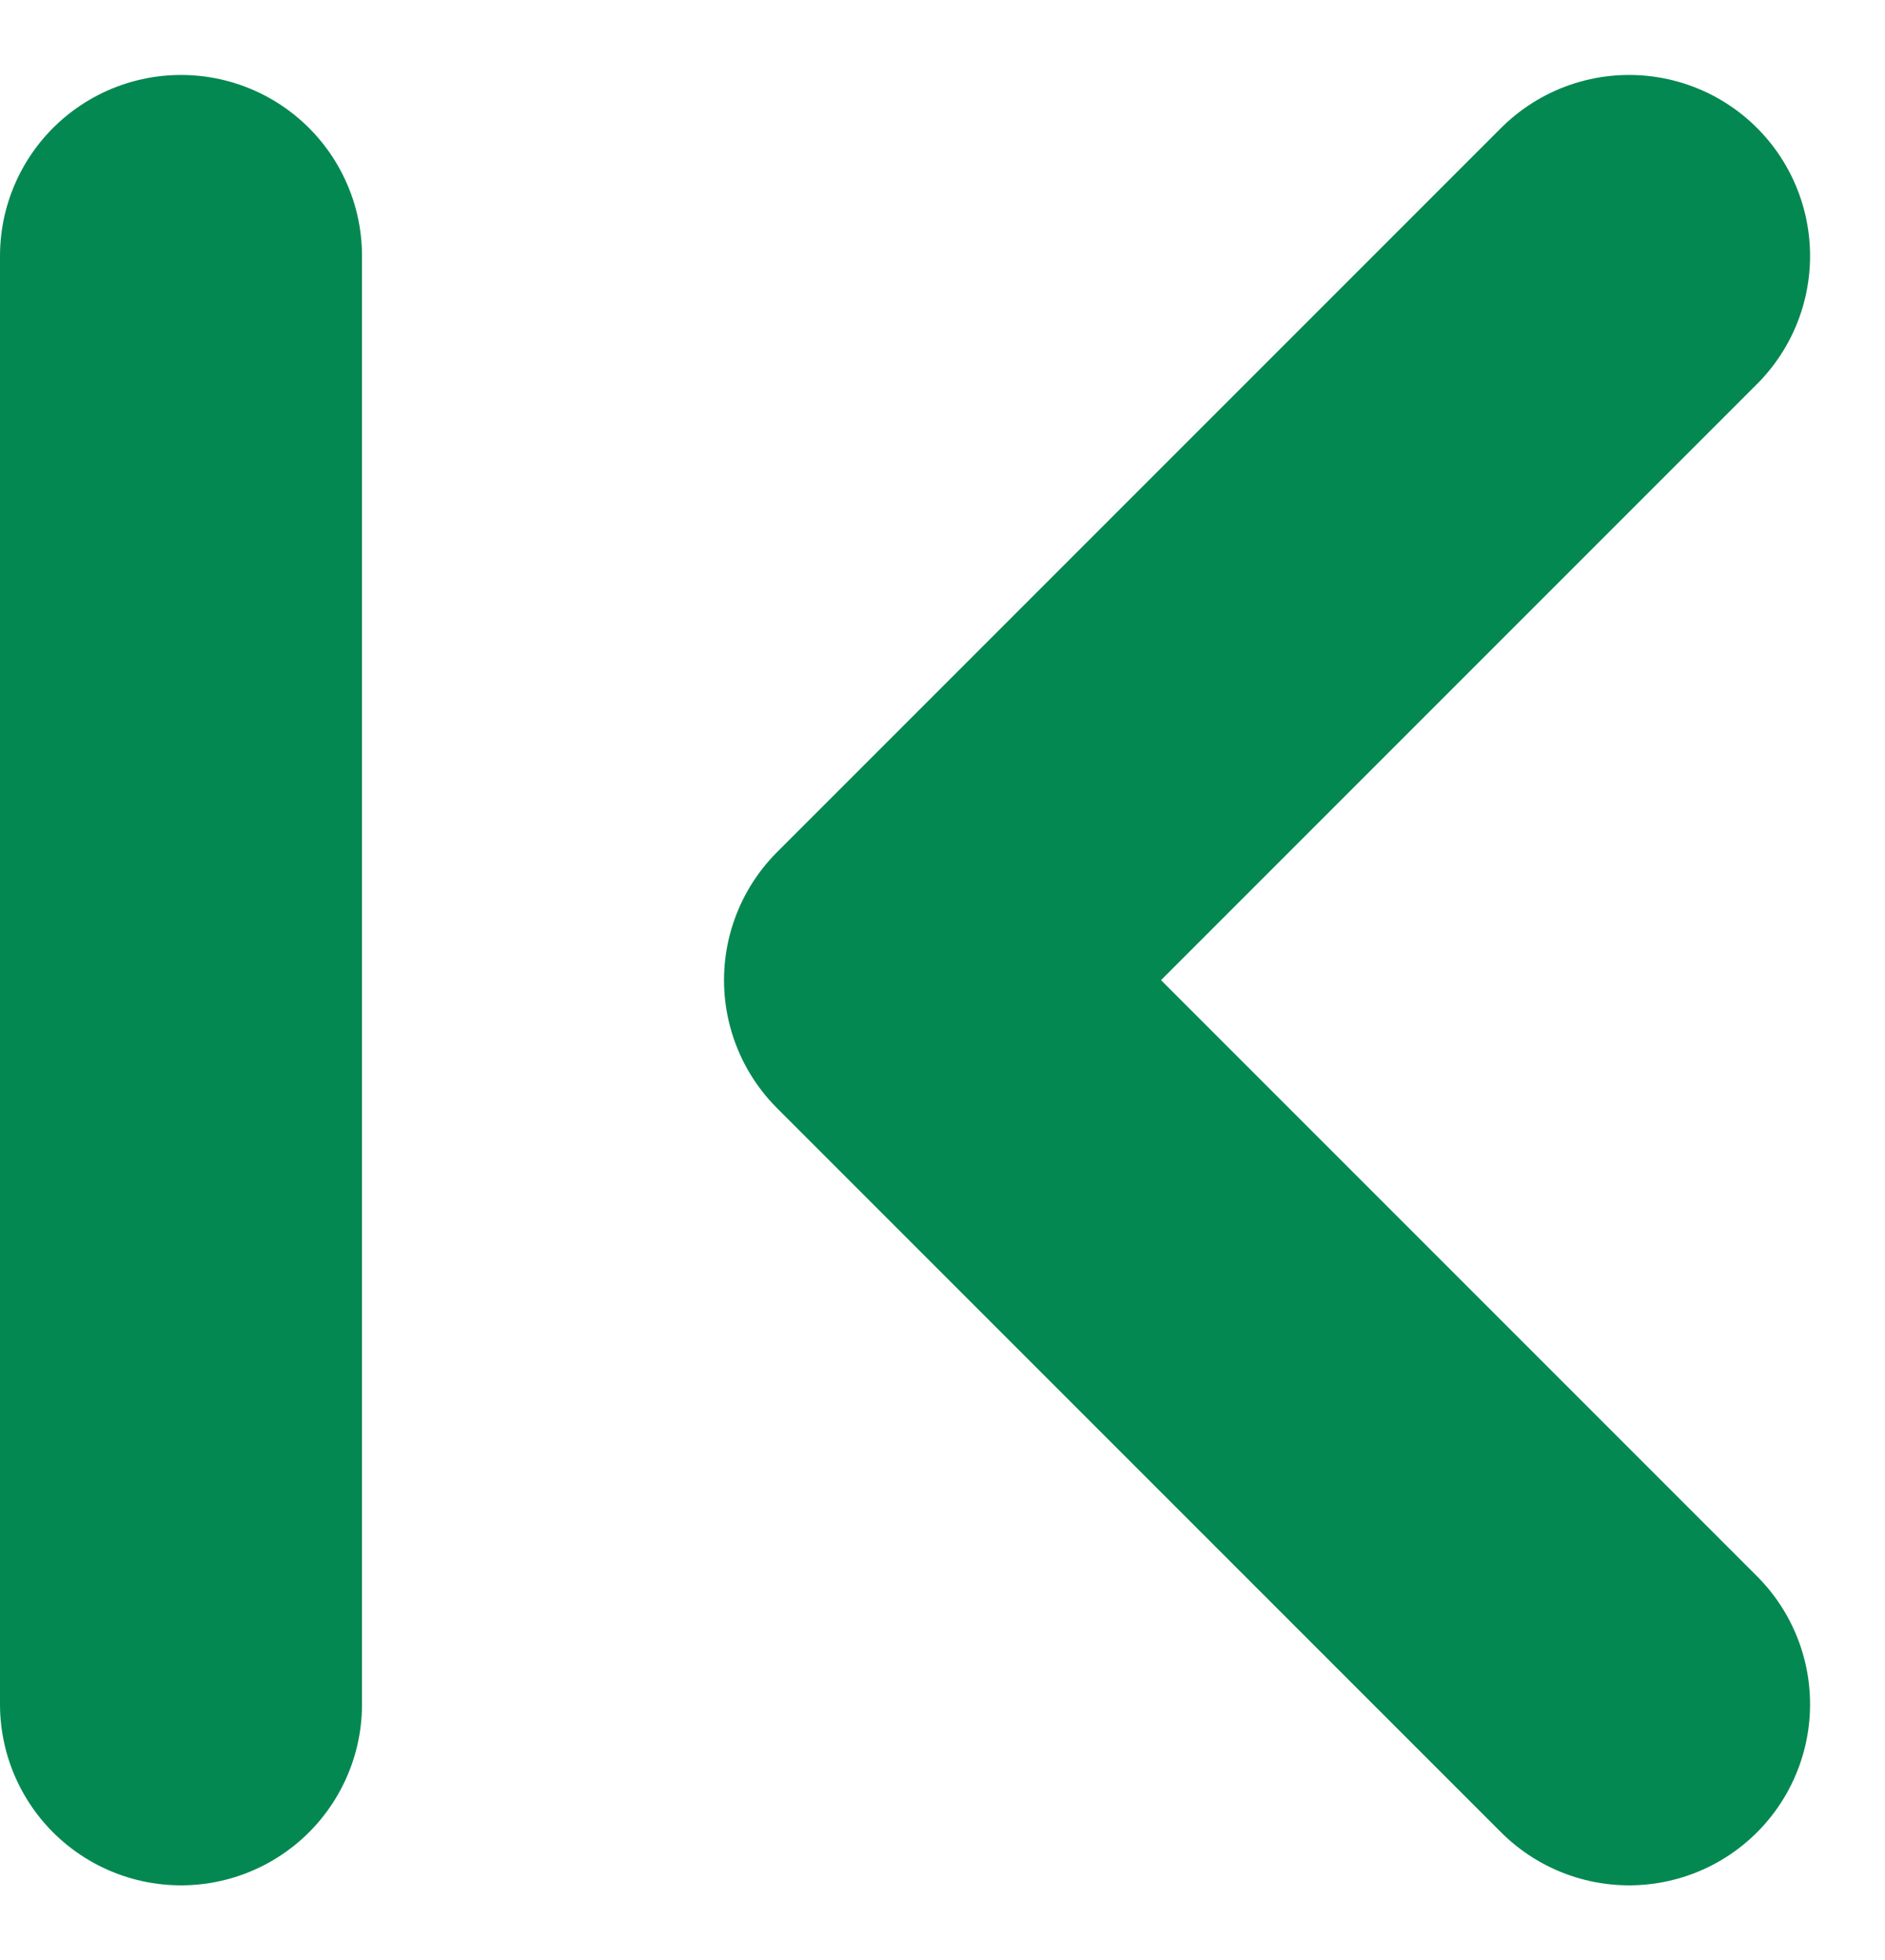
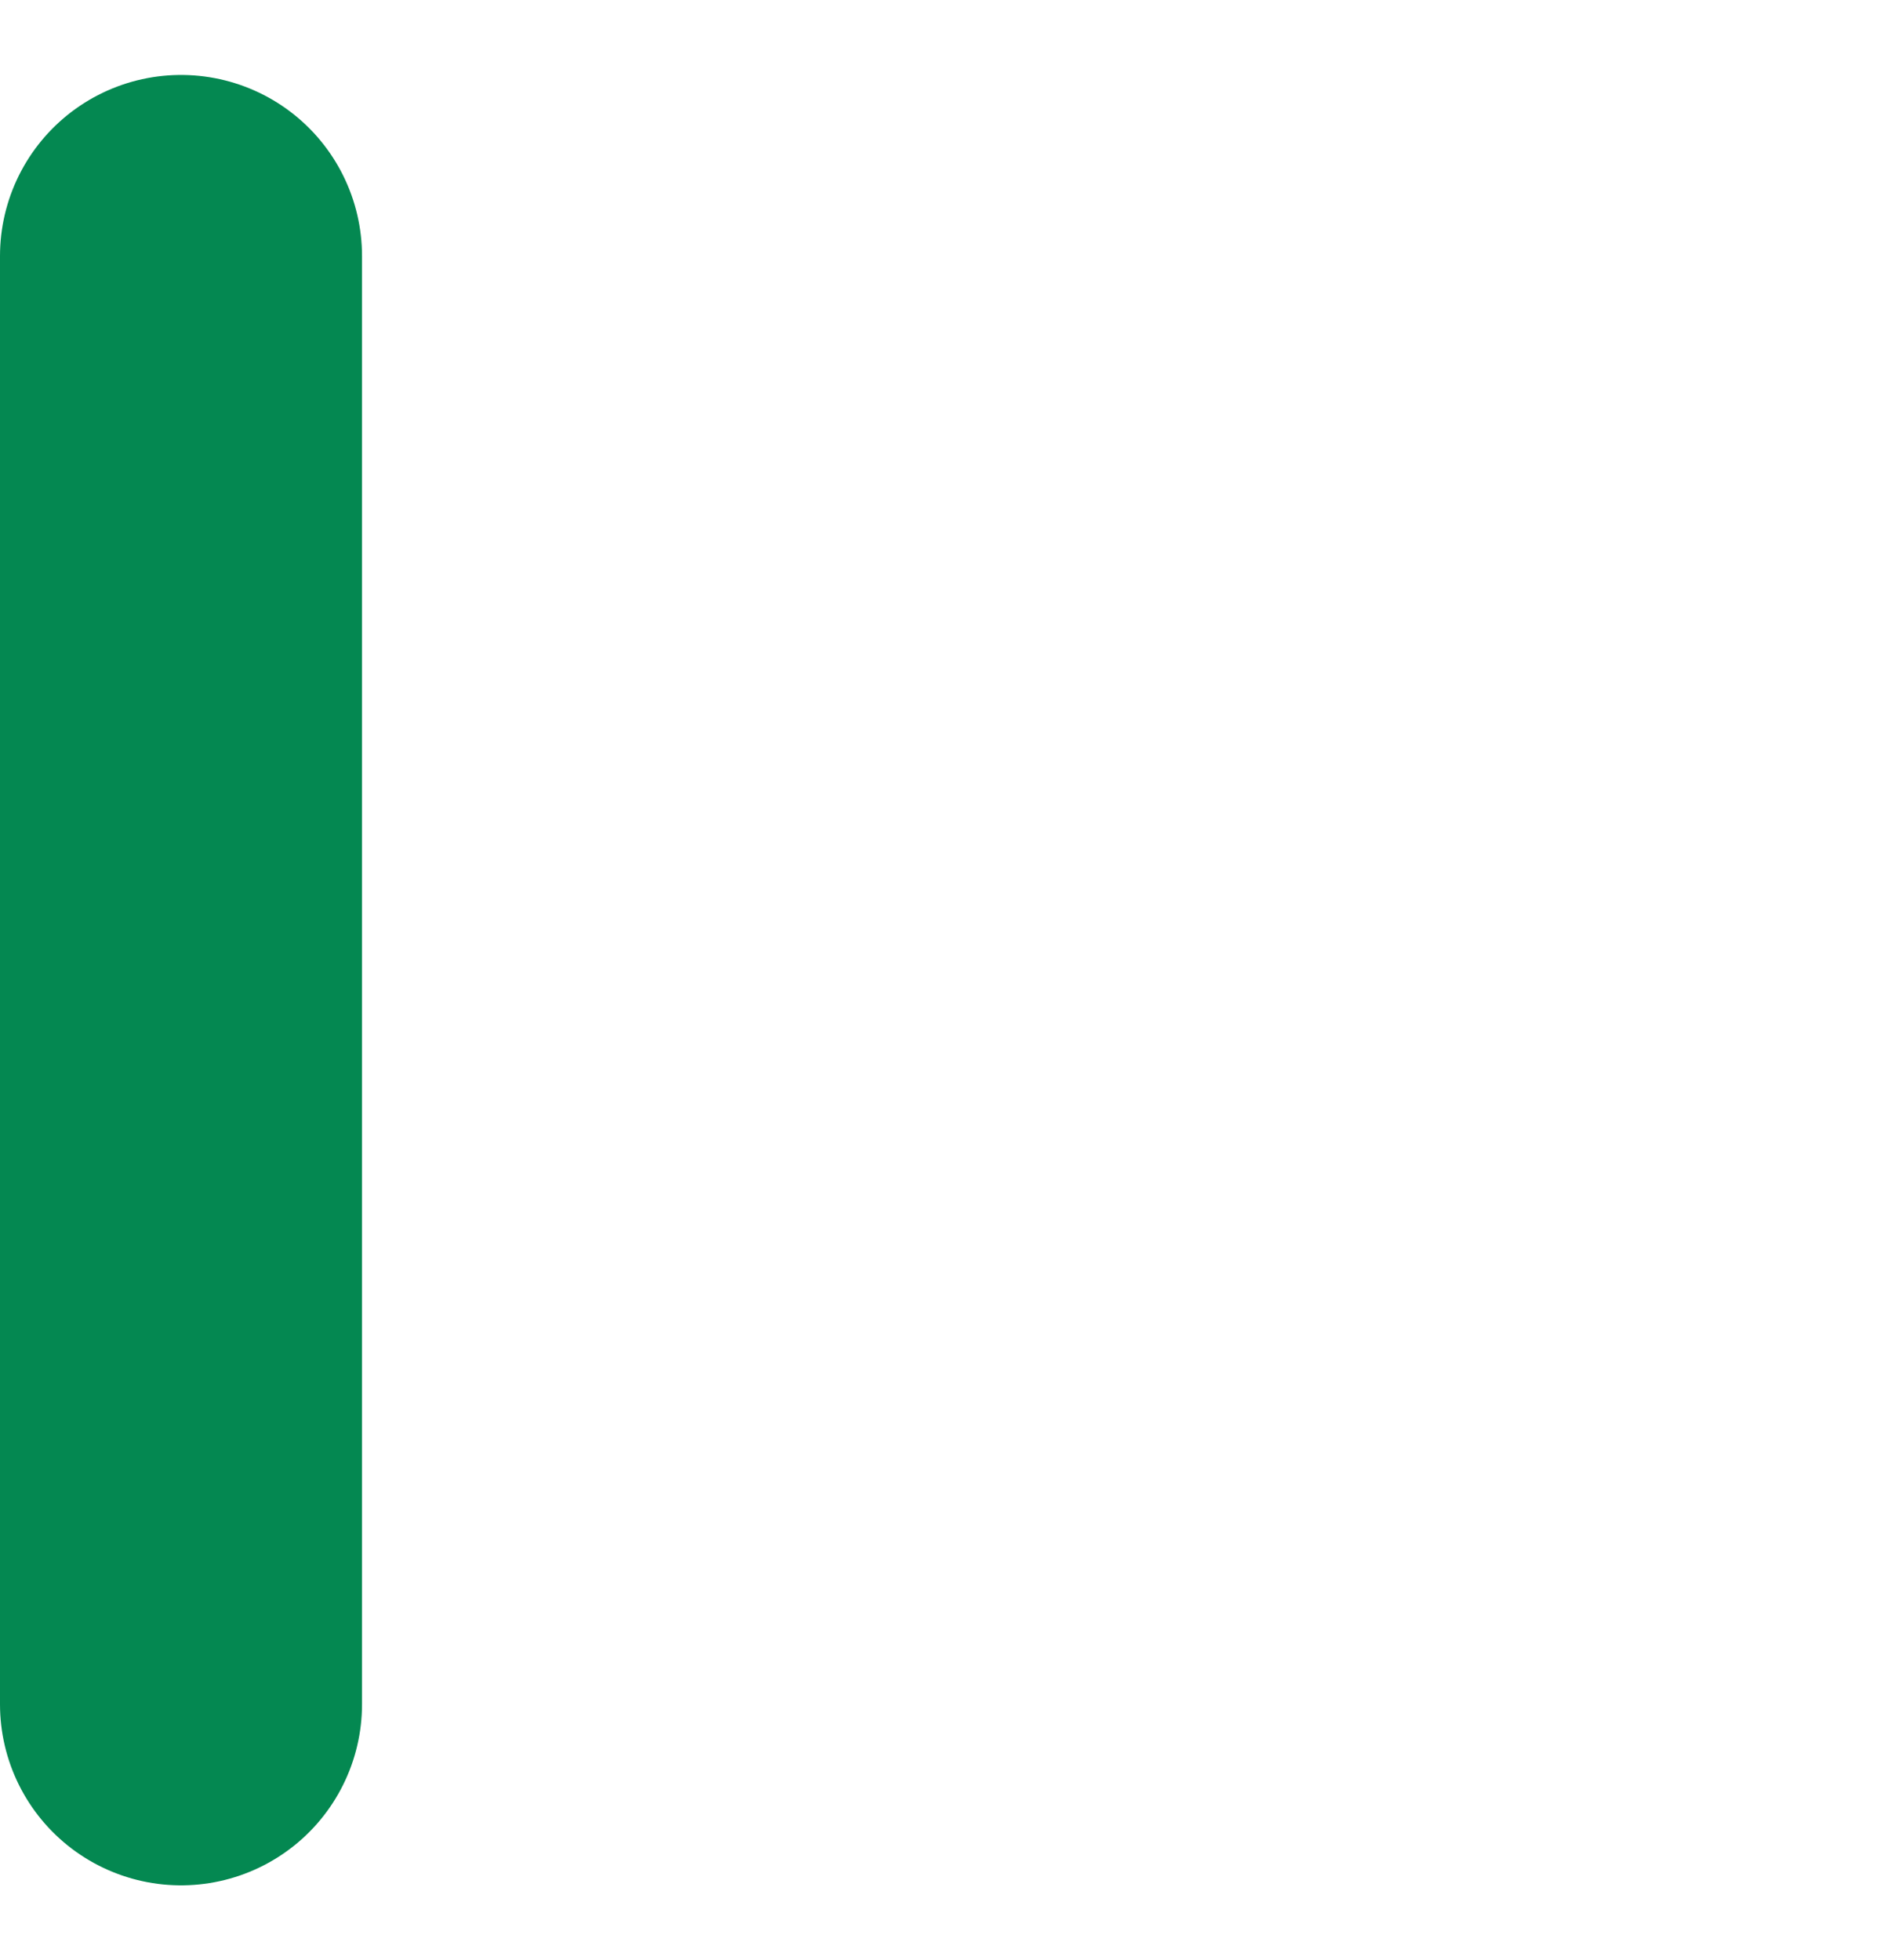
<svg xmlns="http://www.w3.org/2000/svg" width="10.414" height="10.828" viewBox="0 0 10.414 10.828">
  <g id="Group_20883" data-name="Group 20883" transform="translate(824.5 7947.914) rotate(180)">
-     <path id="Icon_feather-chevron-right" data-name="Icon feather-chevron-right" d="M13.5,17l4-4-4-4" transform="translate(802 7929.5)" fill="none" stroke="#048851" stroke-linecap="round" stroke-linejoin="round" stroke-width="2" />
    <line id="Line_1" data-name="Line 1" y2="8" transform="translate(823.5 7938.5)" fill="none" stroke="#048851" stroke-linecap="round" stroke-width="2" />
  </g>
</svg>